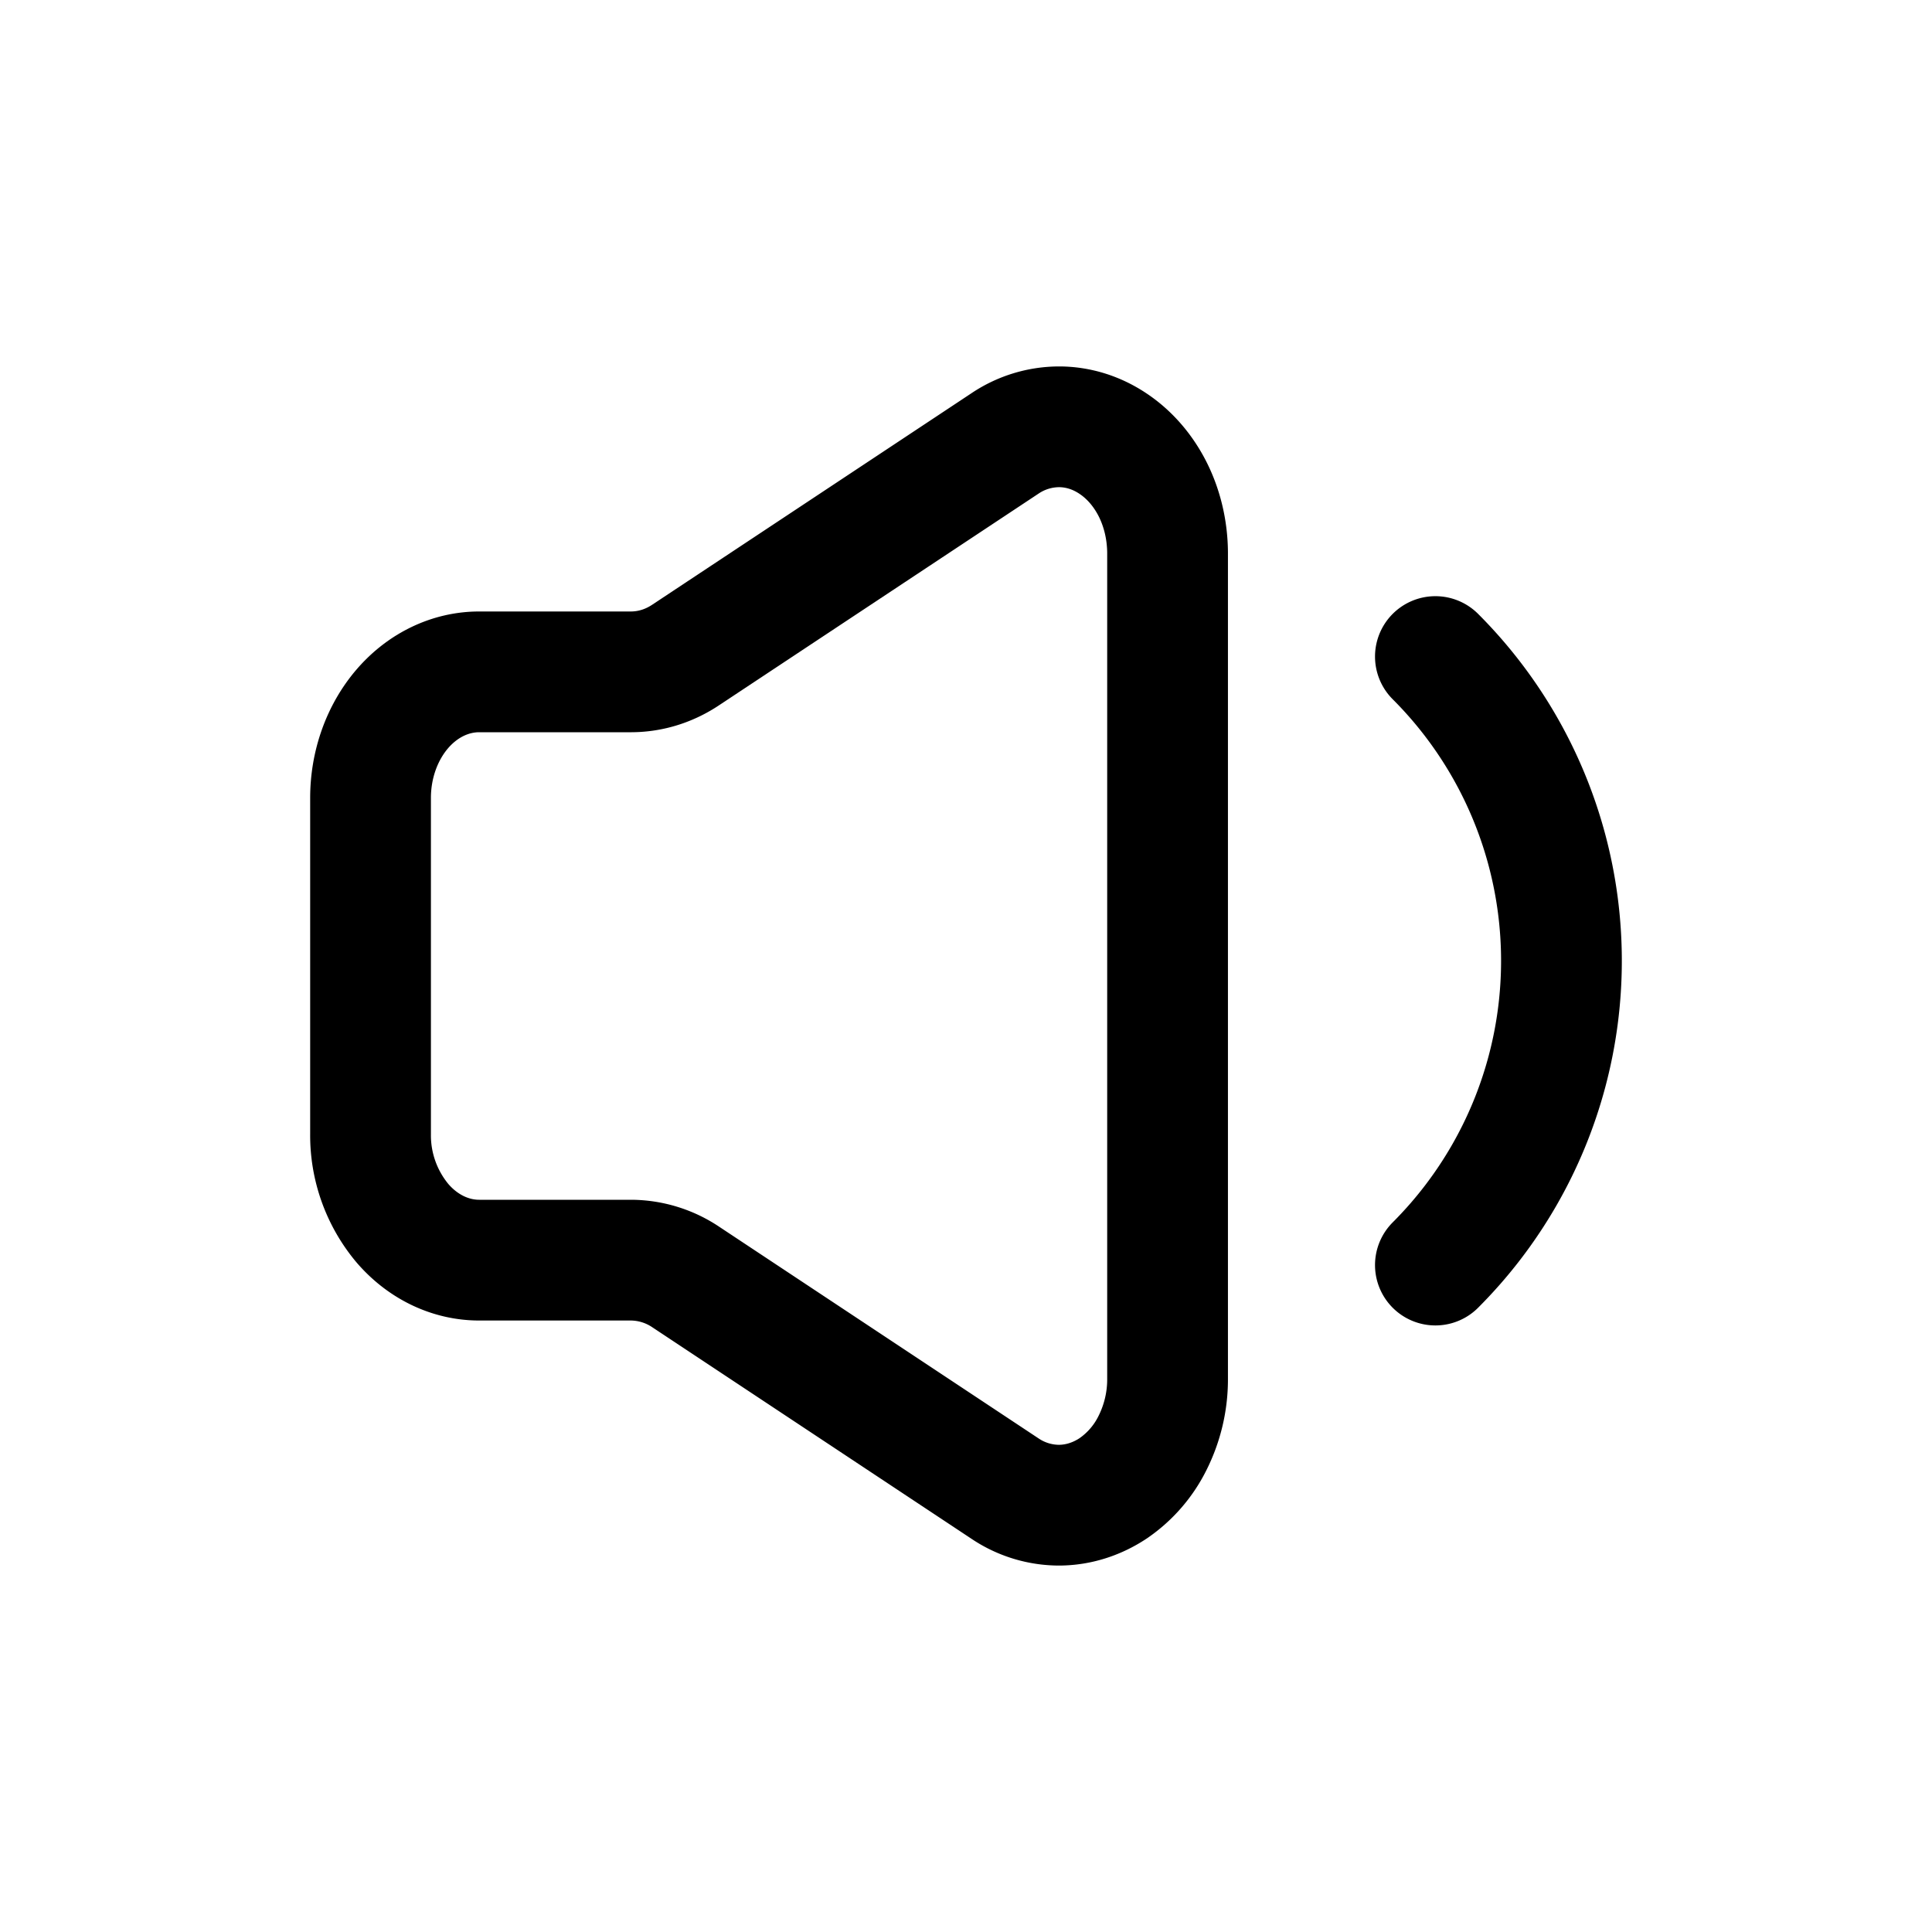
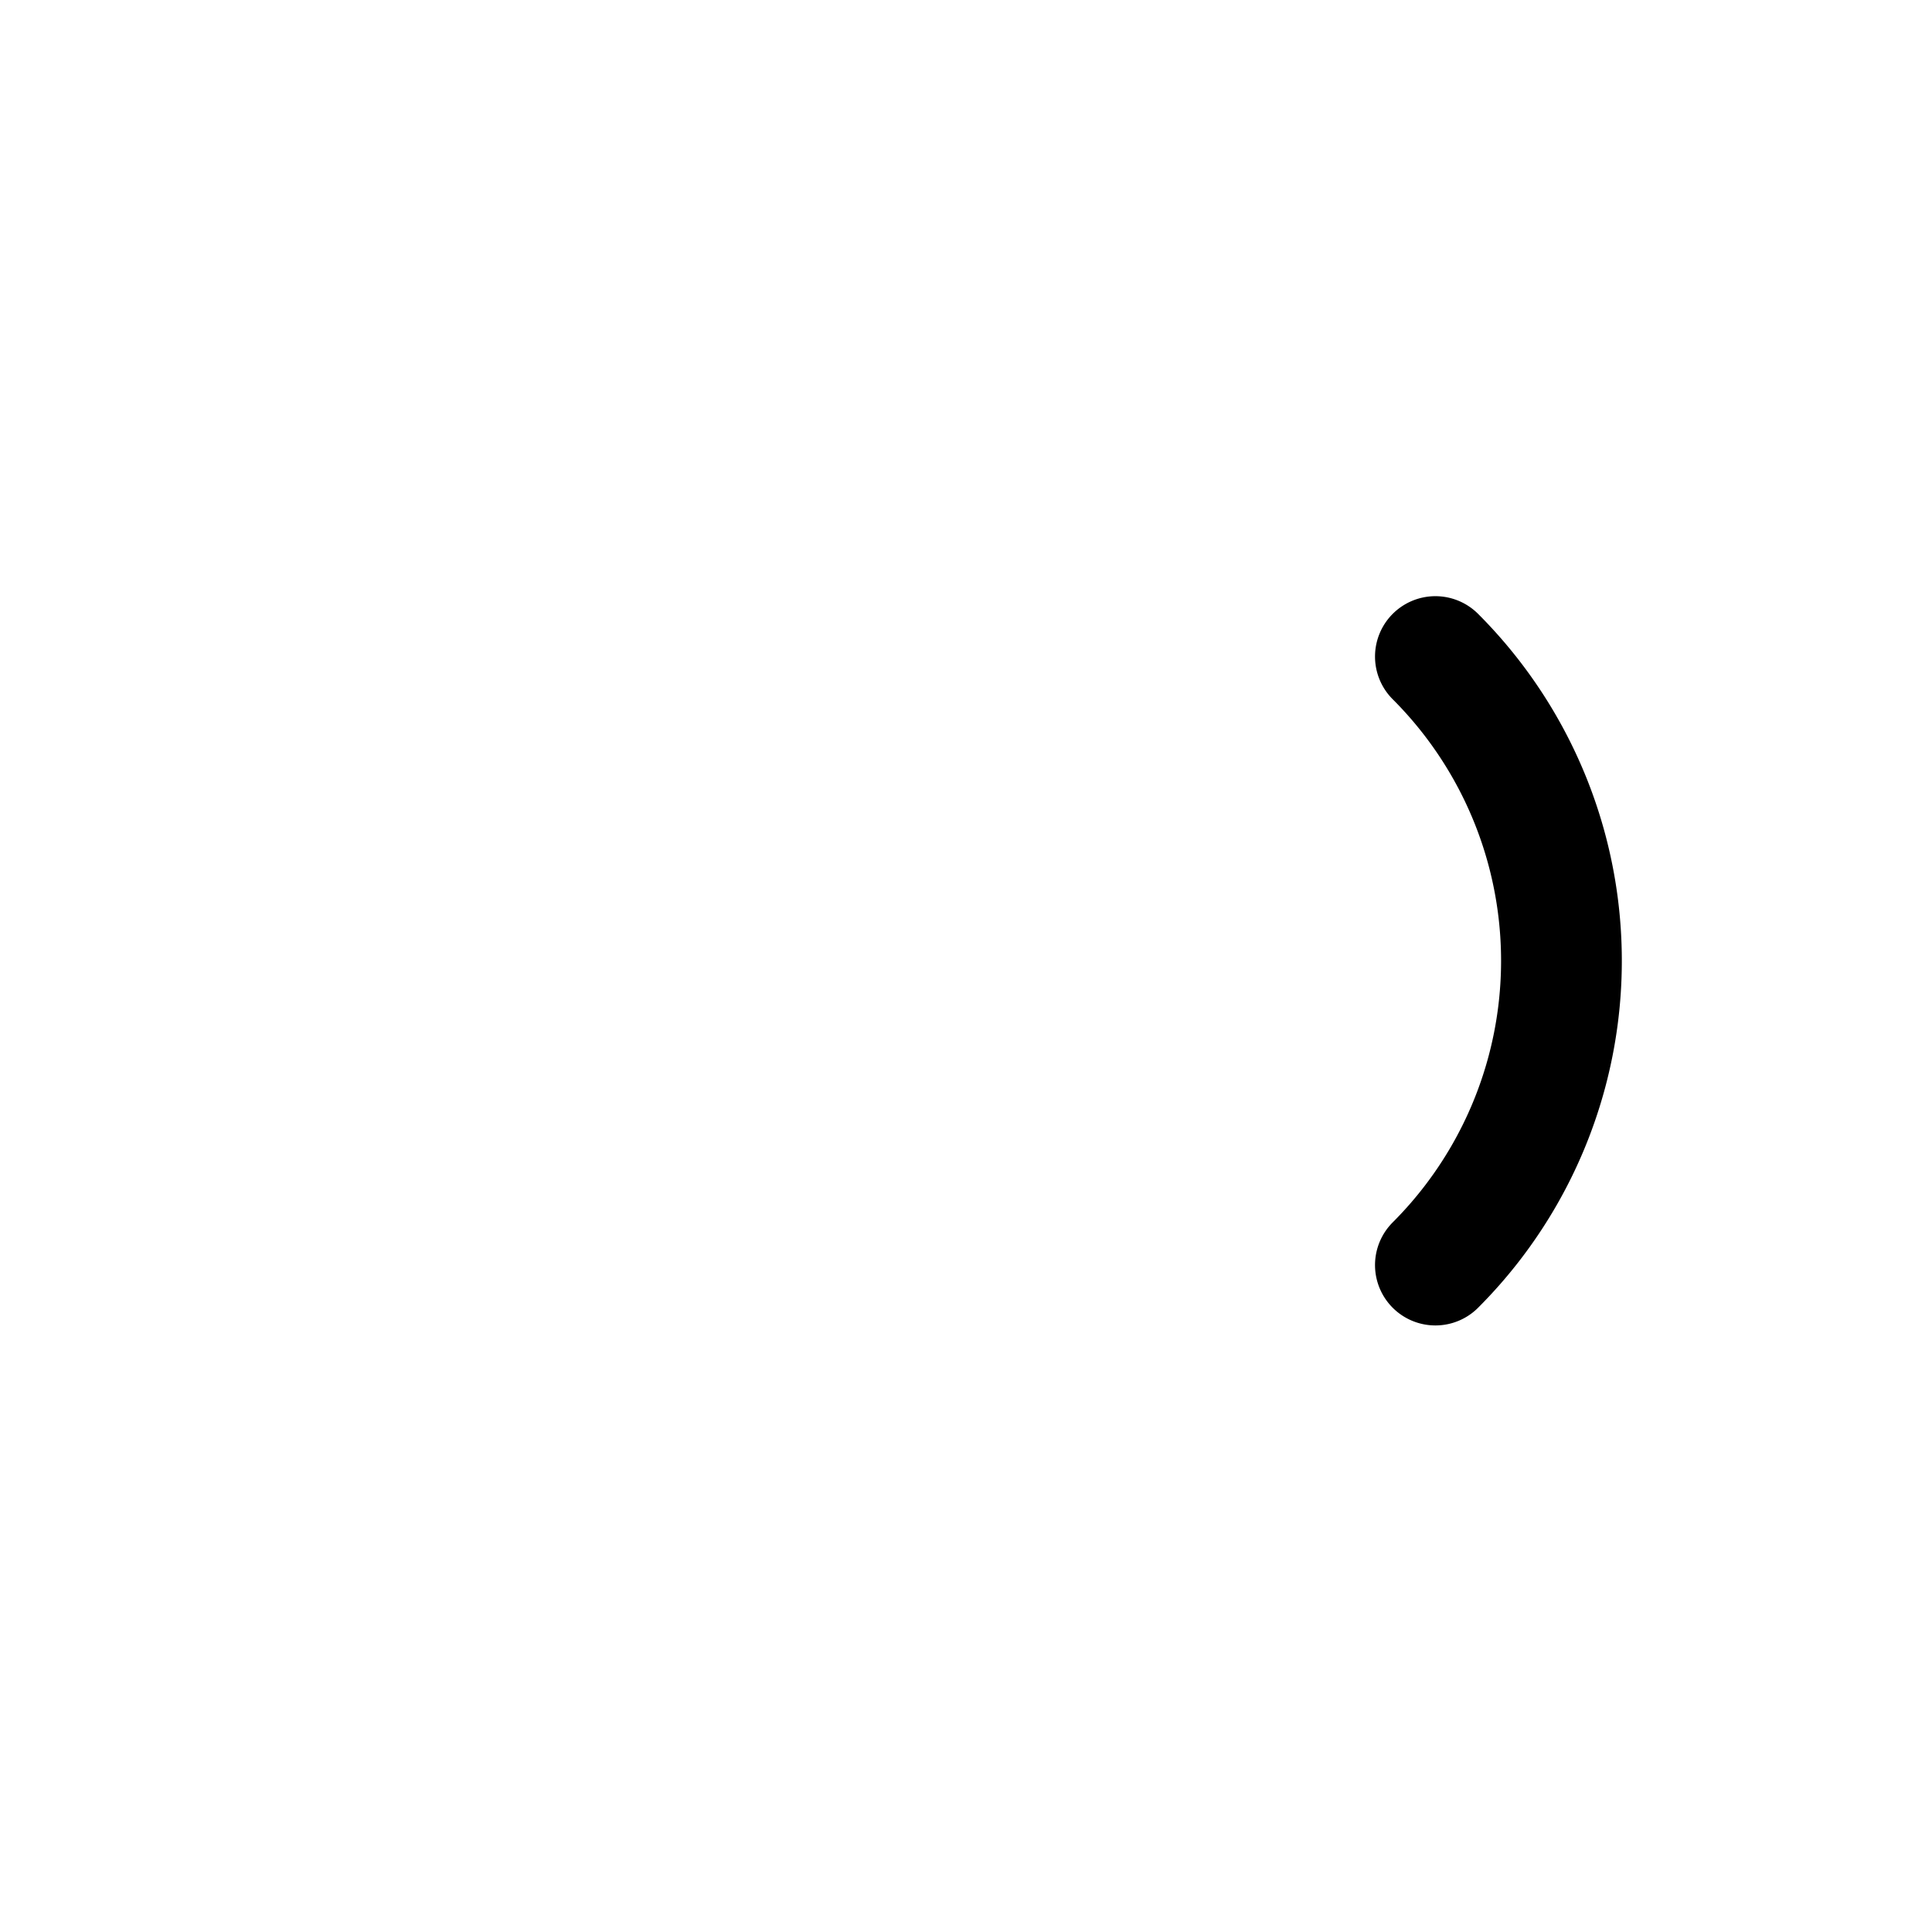
<svg xmlns="http://www.w3.org/2000/svg" width="800" height="800" viewBox="0 0 24 24">
  <g fill="none" stroke="currentColor" stroke-linecap="round" stroke-width="1.5">
-     <path stroke-linejoin="round" d="M4.603 14.088V9.912c0-.416.143-.814.396-1.108c.253-.293.596-.458.954-.458h1.89c.237-.001.47-.073.675-.21l3.97-2.63a1.21 1.21 0 0 1 .672-.204c.236.001.467.074.671.212c.204.137.373.334.491.57c.118.237.18.506.182.78v10.273a1.762 1.762 0 0 1-.182.778a1.477 1.477 0 0 1-.49.571c-.205.137-.436.21-.672.212a1.208 1.208 0 0 1-.672-.204l-3.97-2.631a1.233 1.233 0 0 0-.675-.209h-1.89c-.358 0-.701-.165-.954-.459a1.702 1.702 0 0 1-.396-1.107" />
    <path stroke-miterlimit="10" d="M17.831 15.715a5.344 5.344 0 0 0 0-7.559" />
  </g>
</svg>